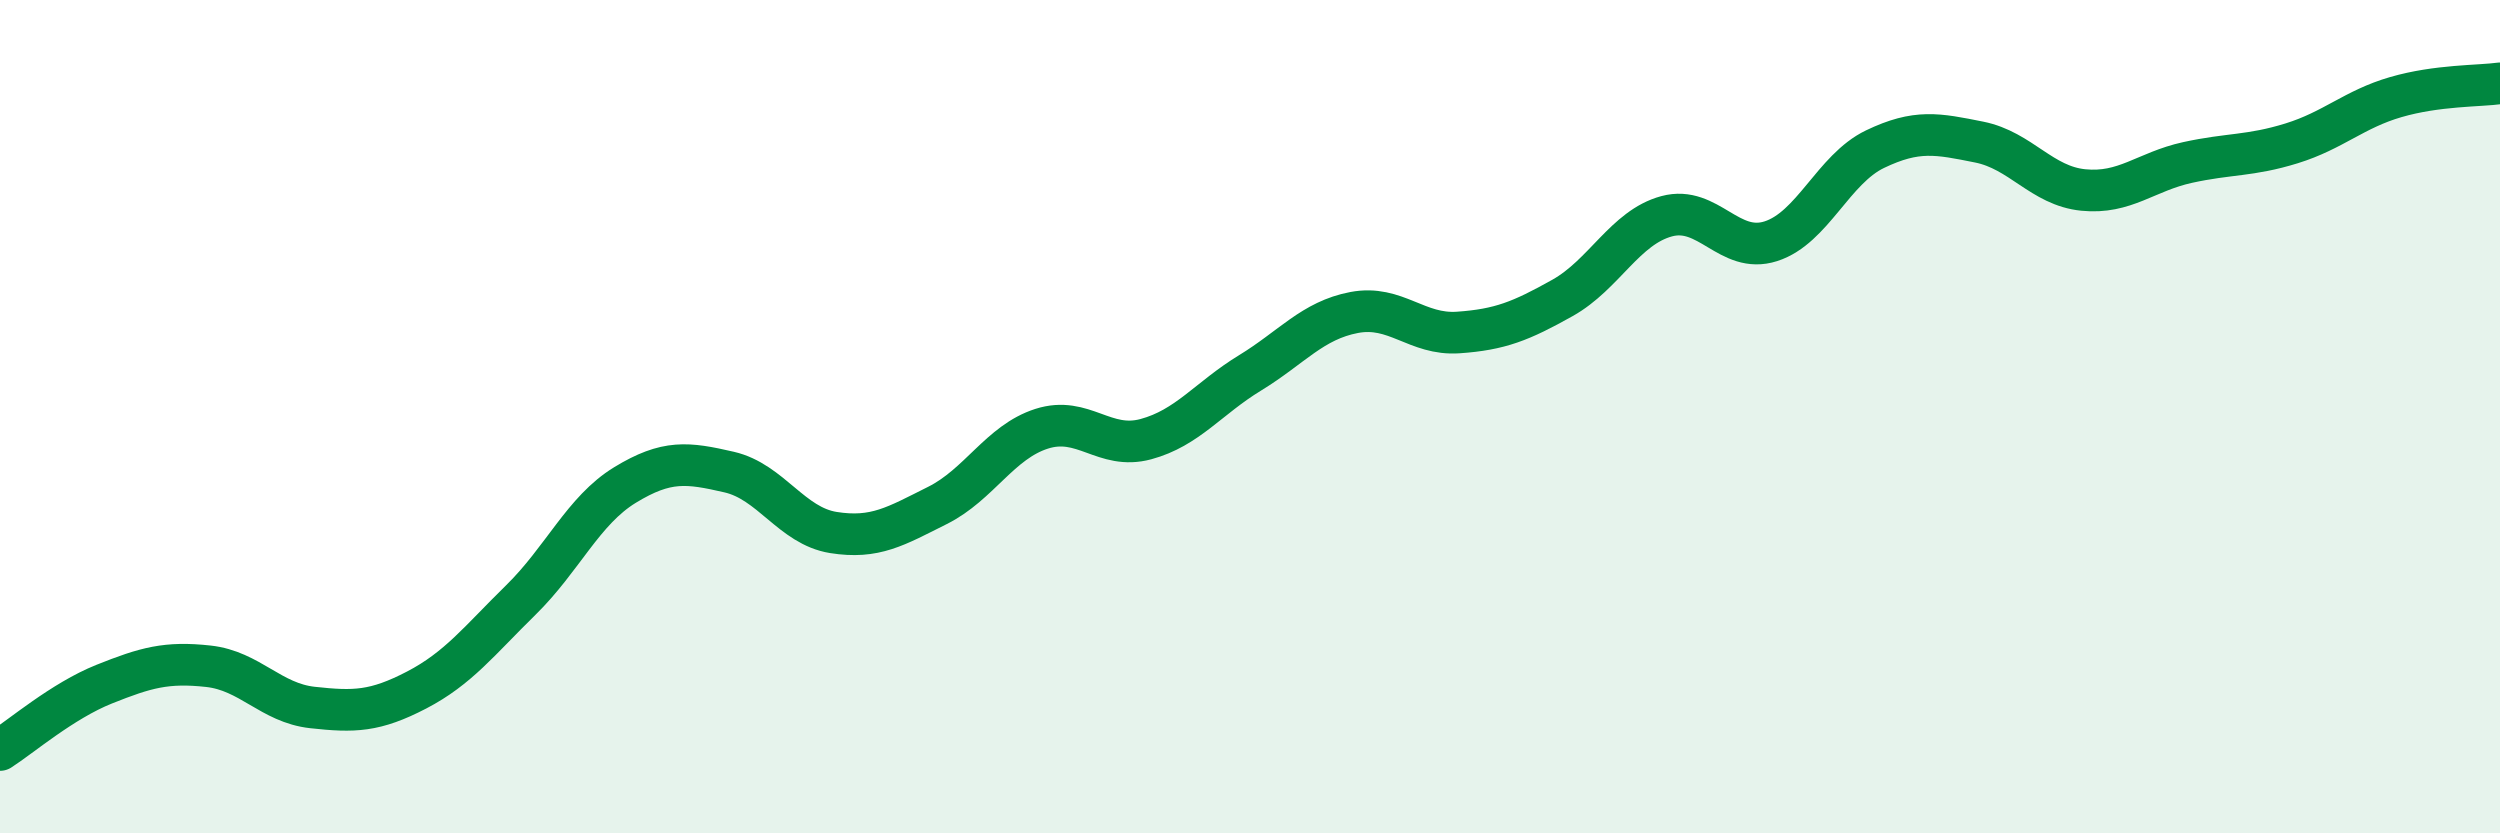
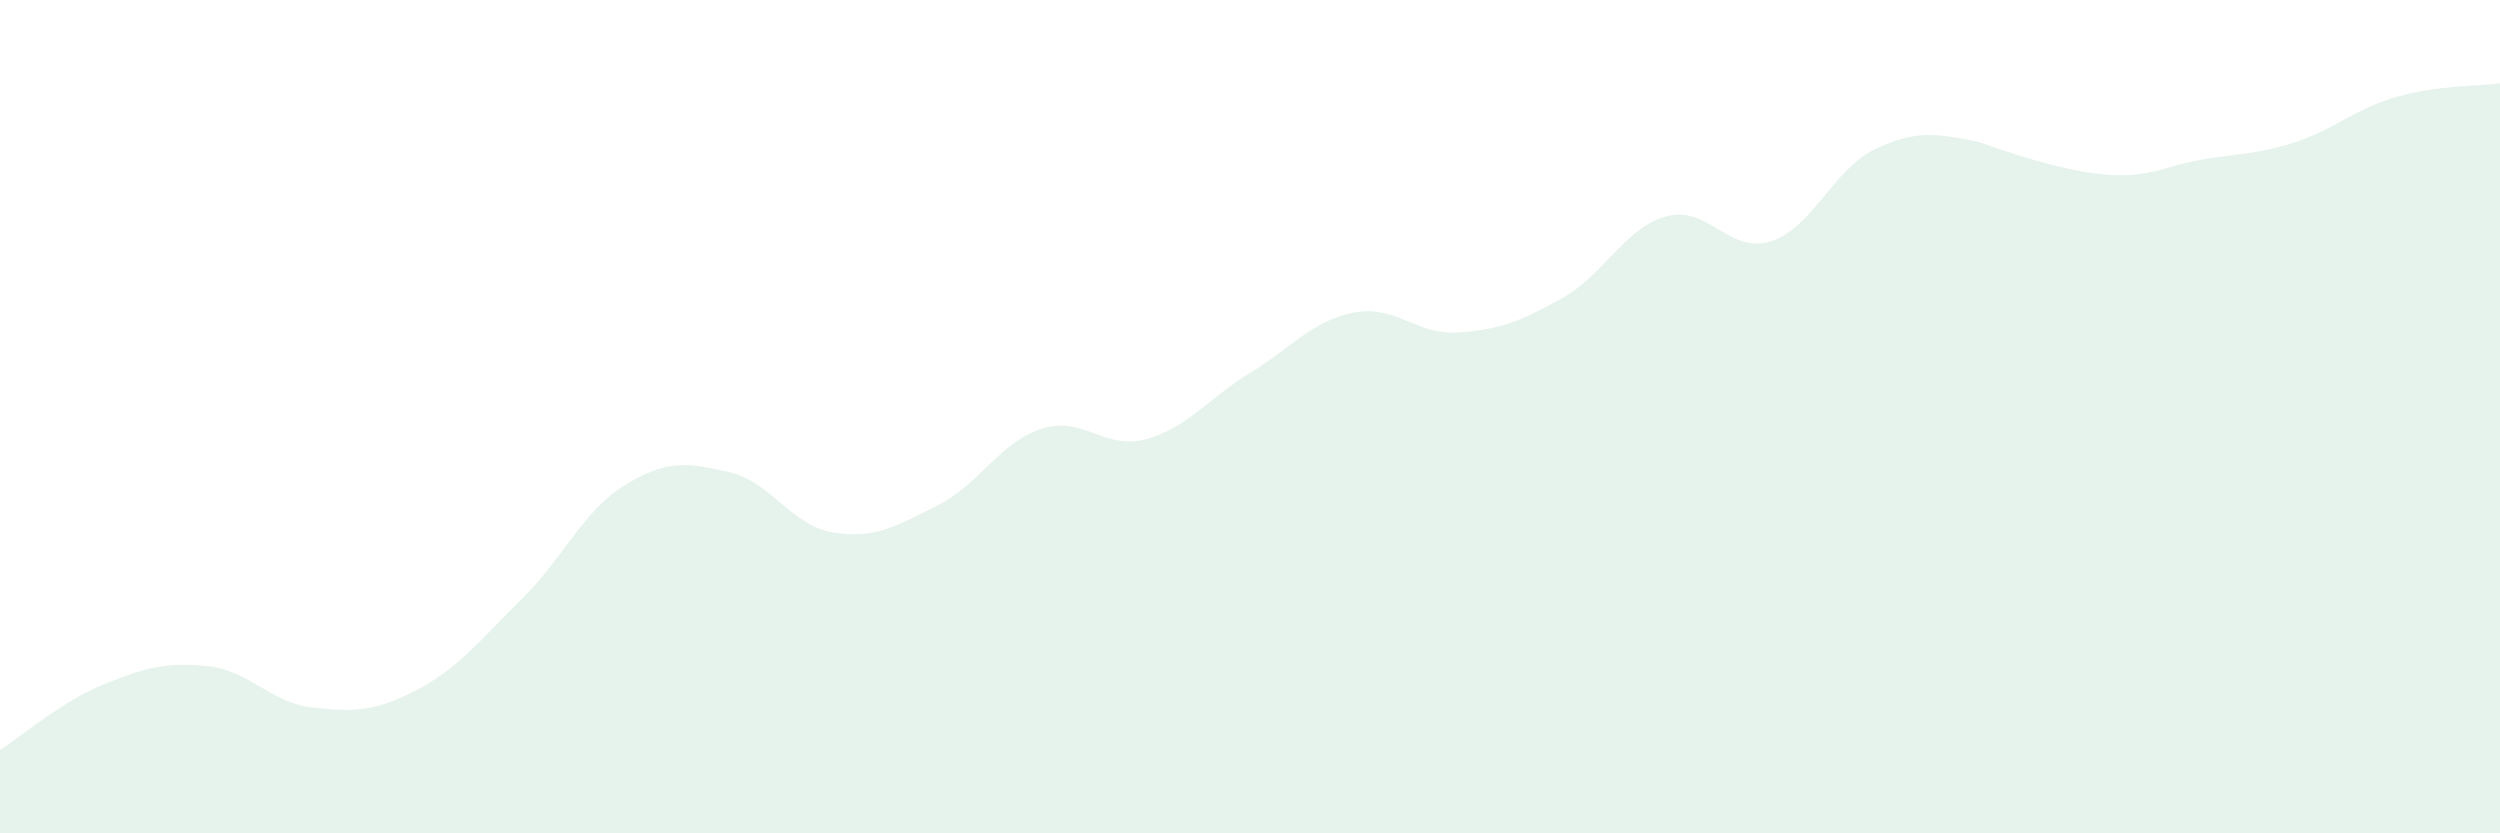
<svg xmlns="http://www.w3.org/2000/svg" width="60" height="20" viewBox="0 0 60 20">
-   <path d="M 0,18 C 0.5,17.68 1.5,16.82 2.5,16.42 C 3.5,16.02 4,15.88 5,15.99 C 6,16.1 6.5,16.87 7.5,16.98 C 8.5,17.09 9,17.08 10,16.56 C 11,16.04 11.5,15.38 12.5,14.4 C 13.5,13.42 14,12.25 15,11.64 C 16,11.03 16.5,11.1 17.5,11.33 C 18.5,11.56 19,12.62 20,12.78 C 21,12.94 21.5,12.63 22.5,12.13 C 23.5,11.63 24,10.61 25,10.29 C 26,9.97 26.5,10.81 27.5,10.54 C 28.5,10.27 29,9.56 30,8.95 C 31,8.34 31.5,7.69 32.5,7.5 C 33.5,7.31 34,8.05 35,7.98 C 36,7.91 36.5,7.71 37.5,7.15 C 38.5,6.59 39,5.46 40,5.19 C 41,4.92 41.5,6.11 42.5,5.79 C 43.5,5.47 44,4.06 45,3.58 C 46,3.1 46.5,3.21 47.5,3.41 C 48.5,3.61 49,4.46 50,4.56 C 51,4.66 51.5,4.12 52.5,3.9 C 53.5,3.68 54,3.75 55,3.44 C 56,3.13 56.5,2.62 57.5,2.33 C 58.5,2.04 59.5,2.07 60,2L60 20L0 20Z" fill="#008740" opacity="0.1" stroke-linecap="round" stroke-linejoin="round" />
-   <path d="M 0,18 C 0.5,17.68 1.5,16.82 2.5,16.42 C 3.5,16.02 4,15.88 5,15.99 C 6,16.1 6.5,16.87 7.5,16.98 C 8.5,17.09 9,17.08 10,16.56 C 11,16.04 11.5,15.38 12.5,14.4 C 13.5,13.42 14,12.25 15,11.64 C 16,11.03 16.5,11.1 17.5,11.33 C 18.5,11.56 19,12.62 20,12.78 C 21,12.94 21.5,12.63 22.5,12.13 C 23.5,11.63 24,10.61 25,10.29 C 26,9.97 26.5,10.81 27.5,10.54 C 28.5,10.27 29,9.56 30,8.95 C 31,8.34 31.5,7.69 32.5,7.5 C 33.5,7.31 34,8.05 35,7.98 C 36,7.91 36.5,7.71 37.5,7.15 C 38.5,6.59 39,5.46 40,5.19 C 41,4.92 41.5,6.11 42.5,5.79 C 43.5,5.47 44,4.06 45,3.58 C 46,3.1 46.5,3.21 47.5,3.41 C 48.5,3.61 49,4.46 50,4.56 C 51,4.66 51.5,4.12 52.5,3.9 C 53.5,3.68 54,3.75 55,3.44 C 56,3.13 56.5,2.62 57.5,2.33 C 58.5,2.04 59.5,2.07 60,2" stroke="#008740" stroke-width="1" fill="none" stroke-linecap="round" stroke-linejoin="round" />
+   <path d="M 0,18 C 0.5,17.68 1.5,16.82 2.5,16.42 C 3.5,16.02 4,15.88 5,15.99 C 6,16.1 6.5,16.87 7.5,16.98 C 8.5,17.09 9,17.08 10,16.56 C 11,16.04 11.5,15.38 12.5,14.4 C 13.5,13.42 14,12.25 15,11.64 C 16,11.03 16.5,11.1 17.5,11.33 C 18.5,11.56 19,12.62 20,12.78 C 21,12.94 21.5,12.63 22.5,12.13 C 23.5,11.63 24,10.61 25,10.29 C 26,9.97 26.5,10.81 27.5,10.54 C 28.5,10.27 29,9.56 30,8.95 C 31,8.34 31.5,7.69 32.5,7.5 C 33.5,7.31 34,8.05 35,7.98 C 36,7.91 36.5,7.71 37.5,7.15 C 38.5,6.59 39,5.46 40,5.19 C 41,4.92 41.5,6.11 42.5,5.79 C 43.5,5.47 44,4.06 45,3.58 C 46,3.1 46.5,3.21 47.5,3.41 C 51,4.66 51.5,4.12 52.5,3.9 C 53.5,3.68 54,3.75 55,3.44 C 56,3.13 56.5,2.62 57.5,2.33 C 58.5,2.04 59.5,2.07 60,2L60 20L0 20Z" fill="#008740" opacity="0.1" stroke-linecap="round" stroke-linejoin="round" />
</svg>